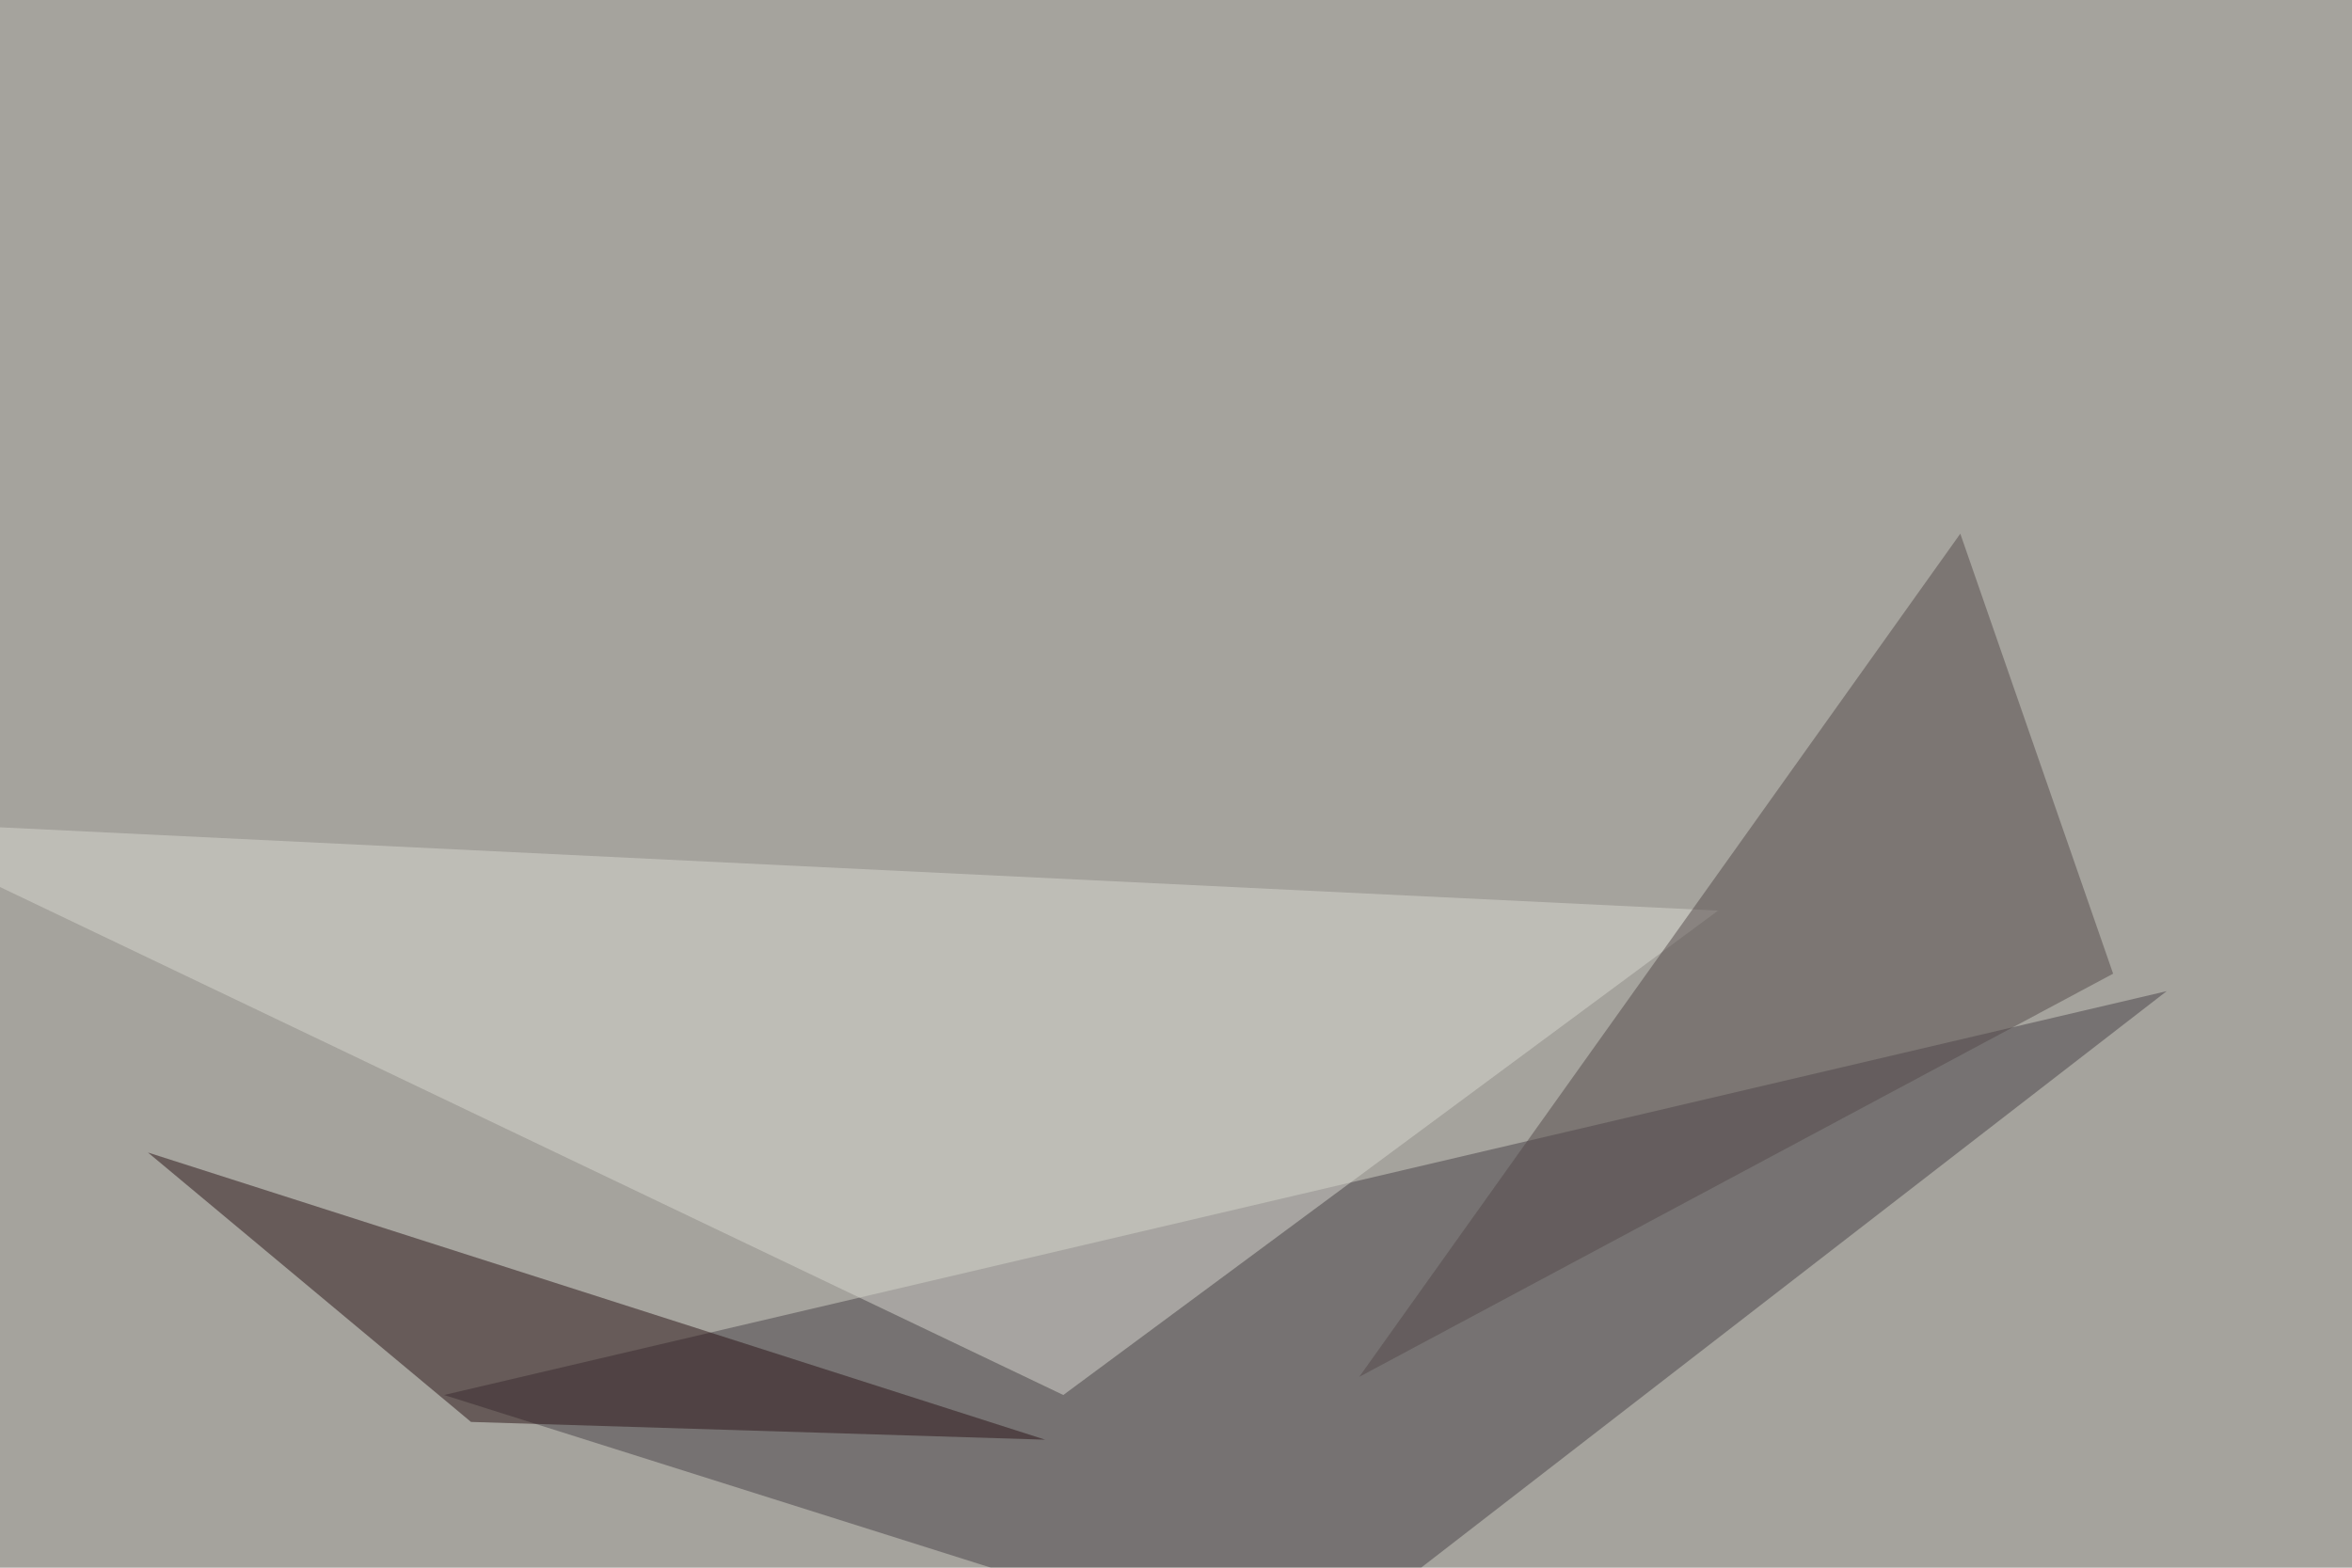
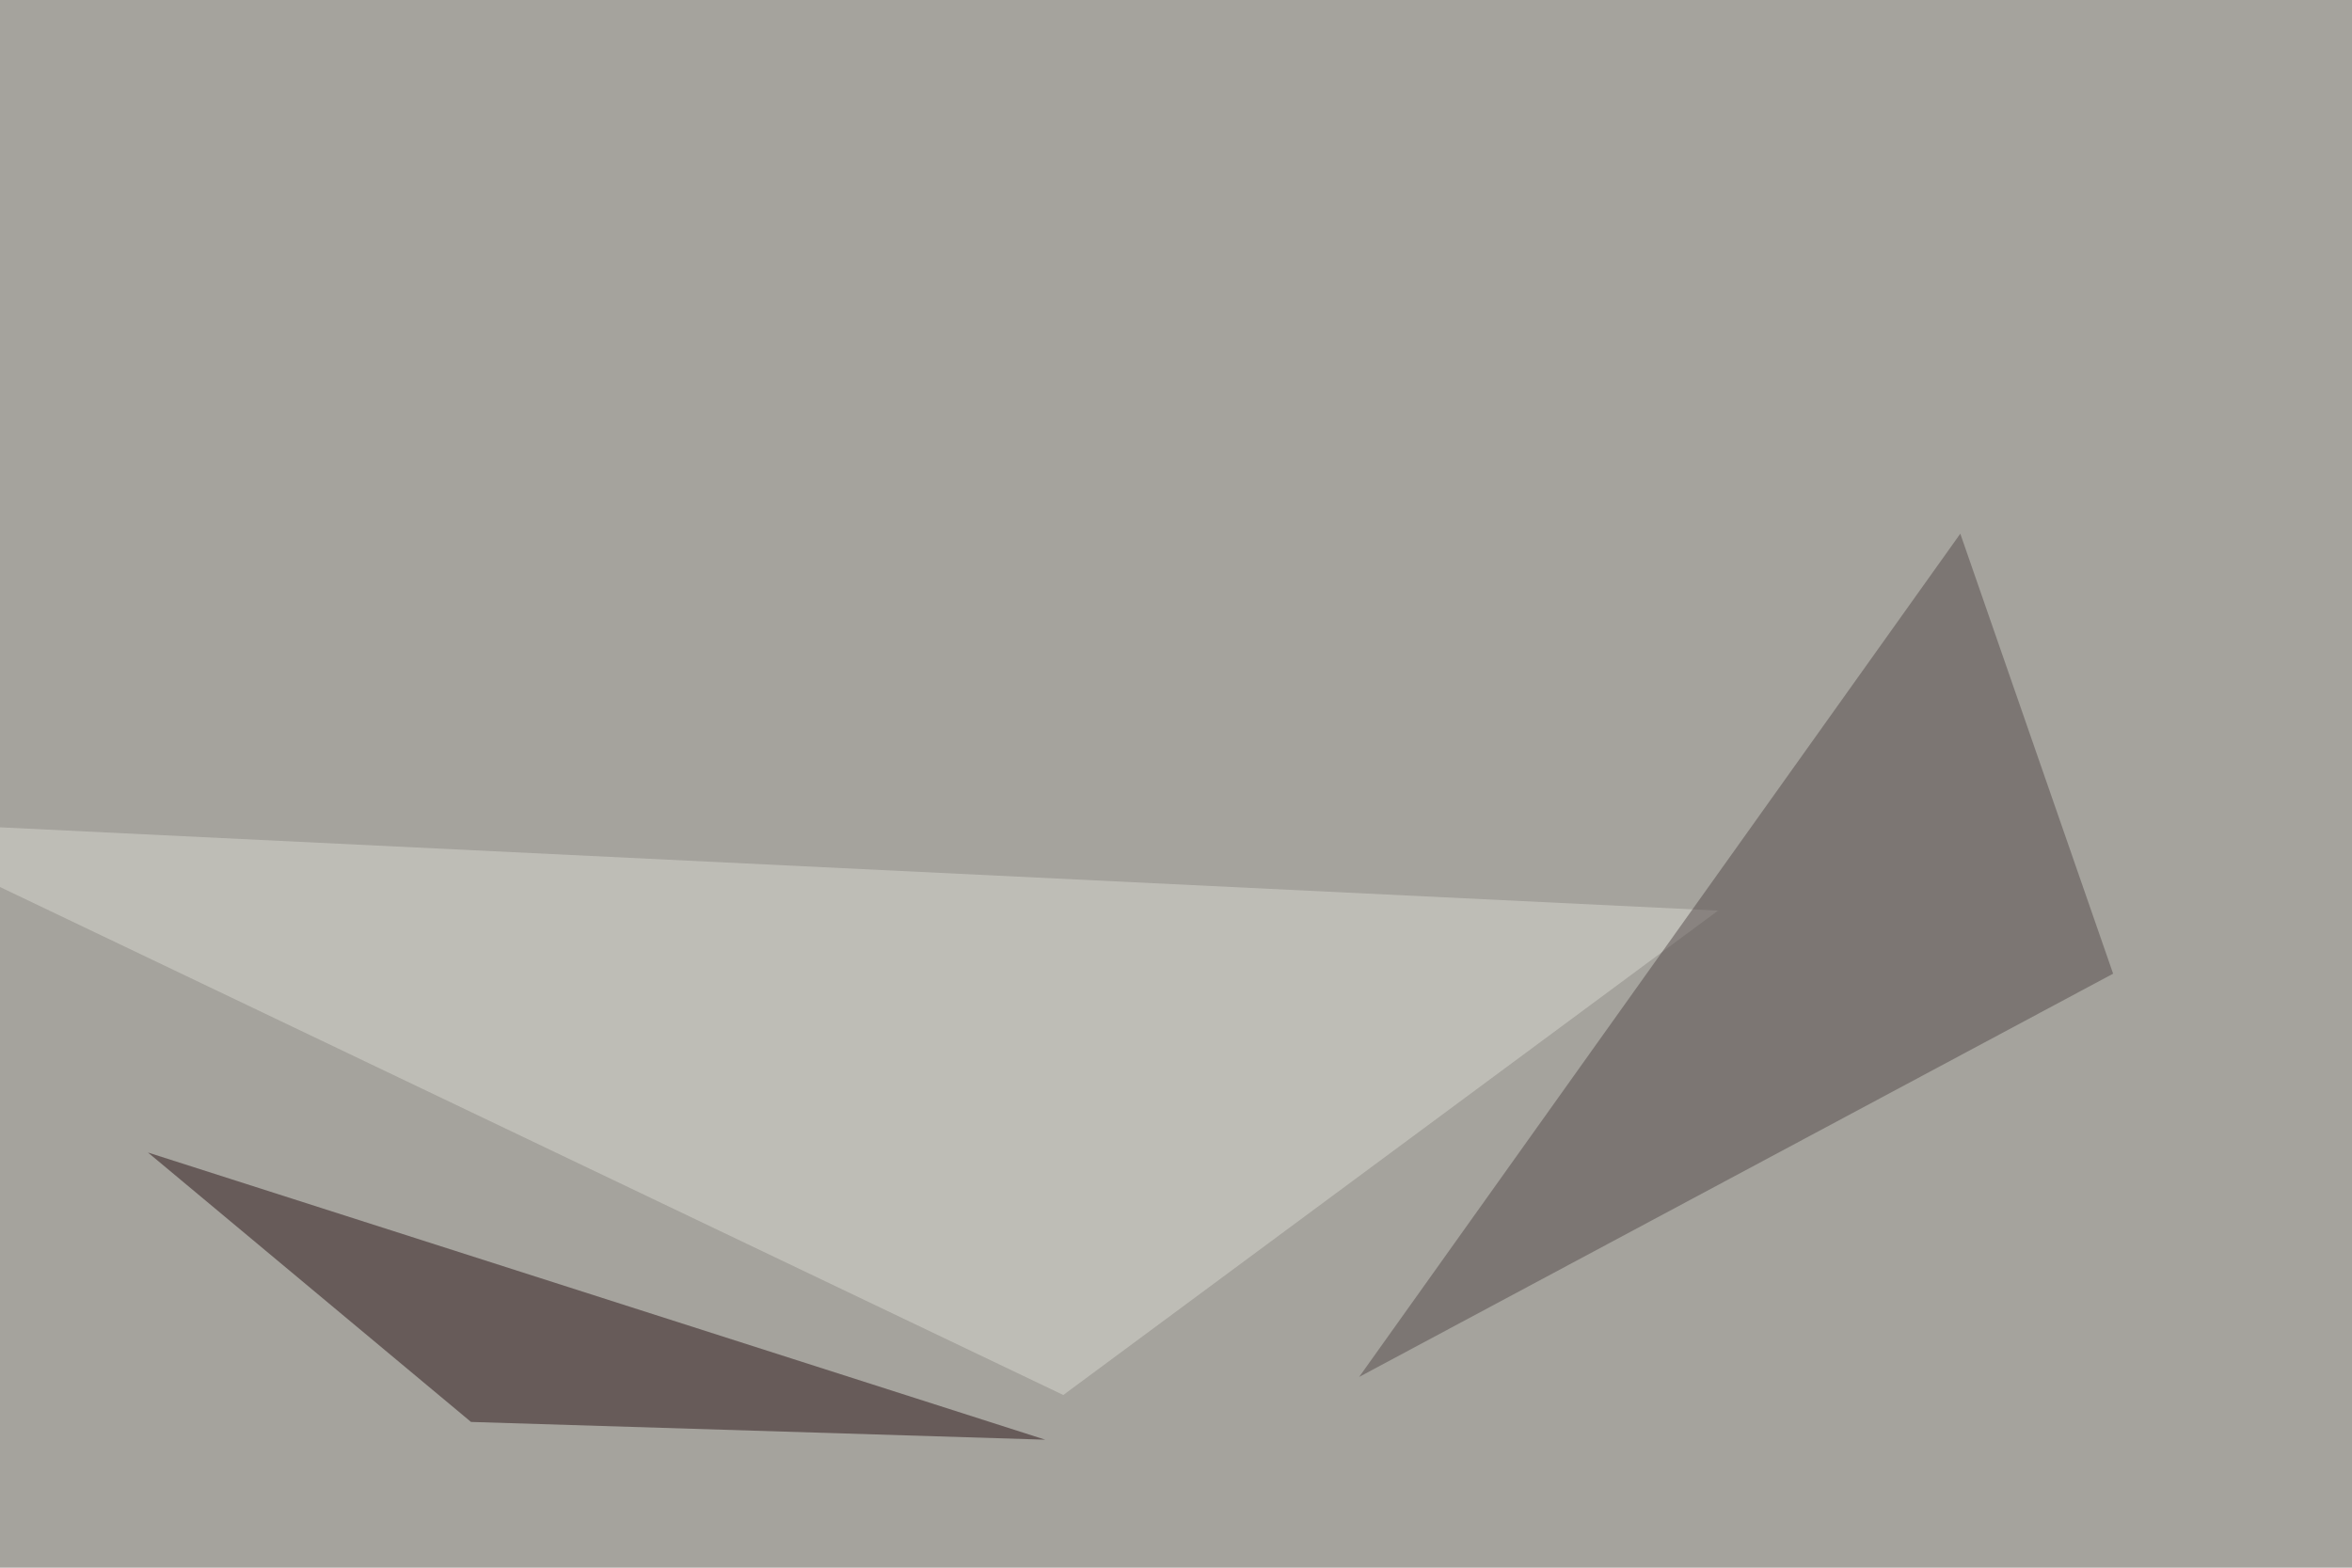
<svg xmlns="http://www.w3.org/2000/svg" width="768" height="512">
  <filter id="a">
    <feGaussianBlur stdDeviation="55" />
  </filter>
  <rect width="100%" height="100%" fill="#a5a39d" />
  <g filter="url(#a)">
    <g fill-opacity=".5">
-       <path fill="#484349" d="M145 455.6l562.5-131.9-284.2 219.8z" />
      <path fill="#d8d8d1" d="M-45.4 268l392.6 187.6L561 297.4z" />
      <path fill="#554b4b" d="M443.8 449.7l196.3-275.4L690 318z" />
      <path fill="#2a1516" d="M341.3 470.2l-187.5-5.8-105.5-88z" />
    </g>
  </g>
</svg>